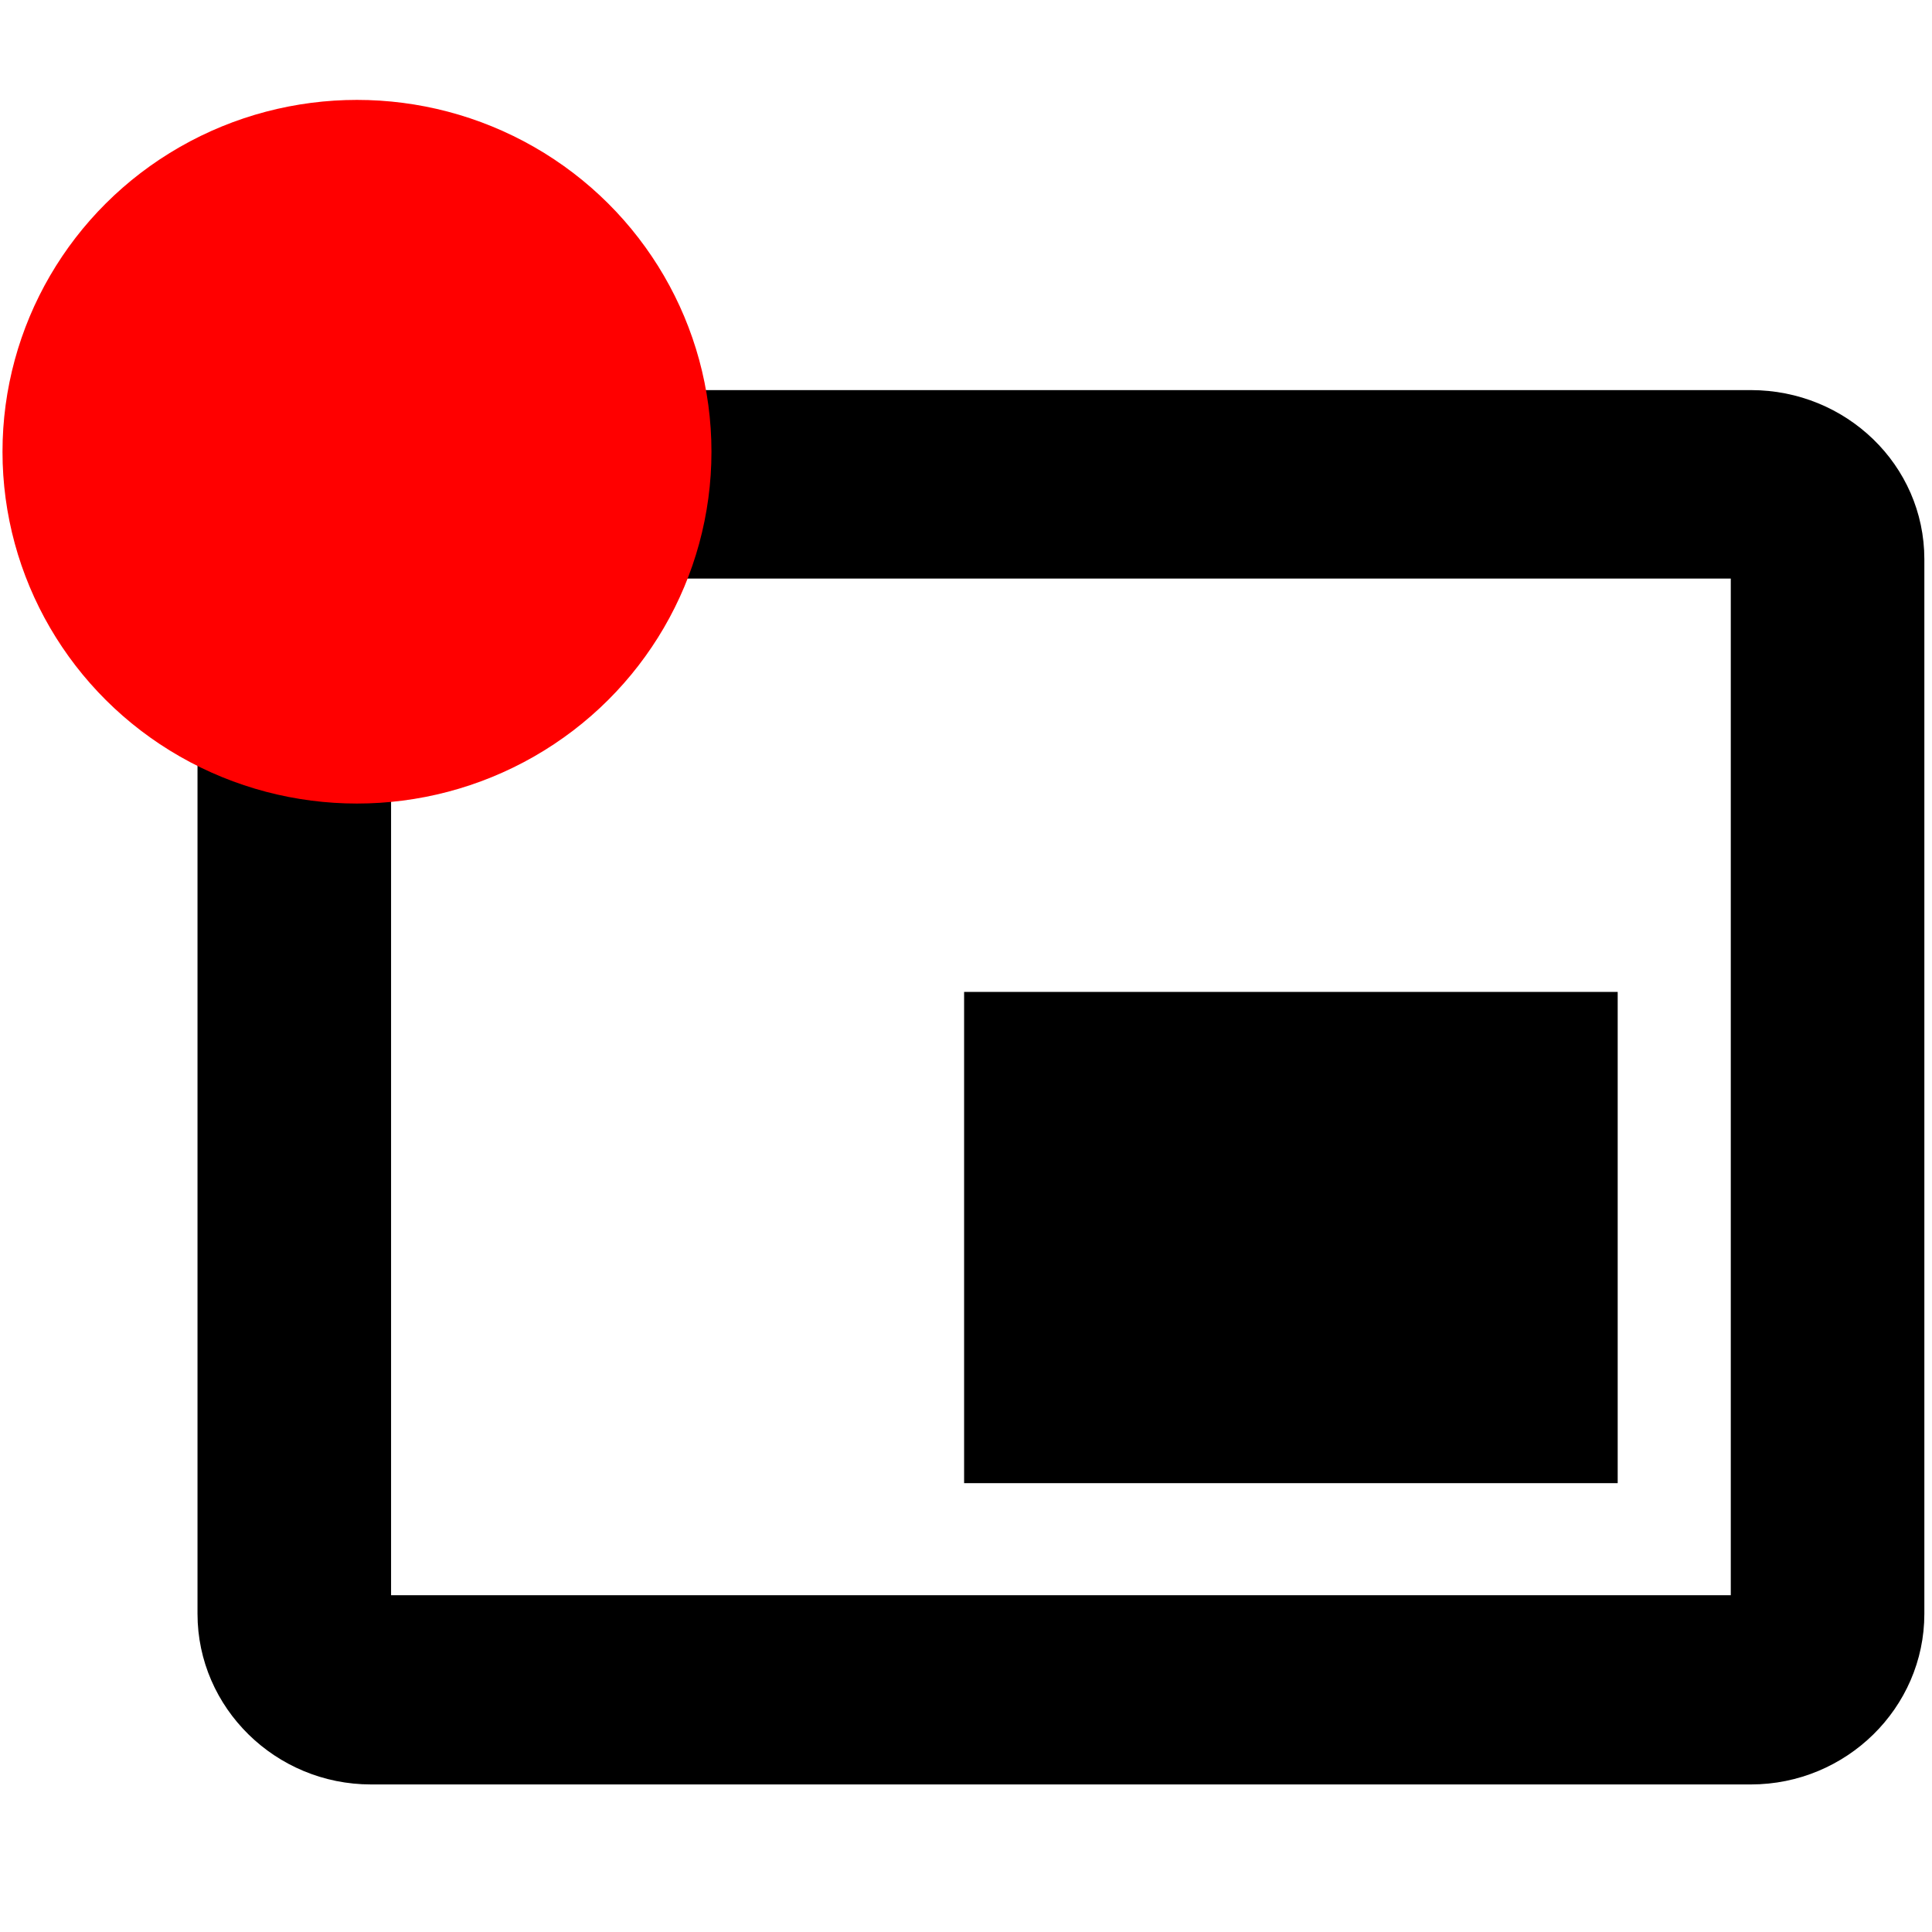
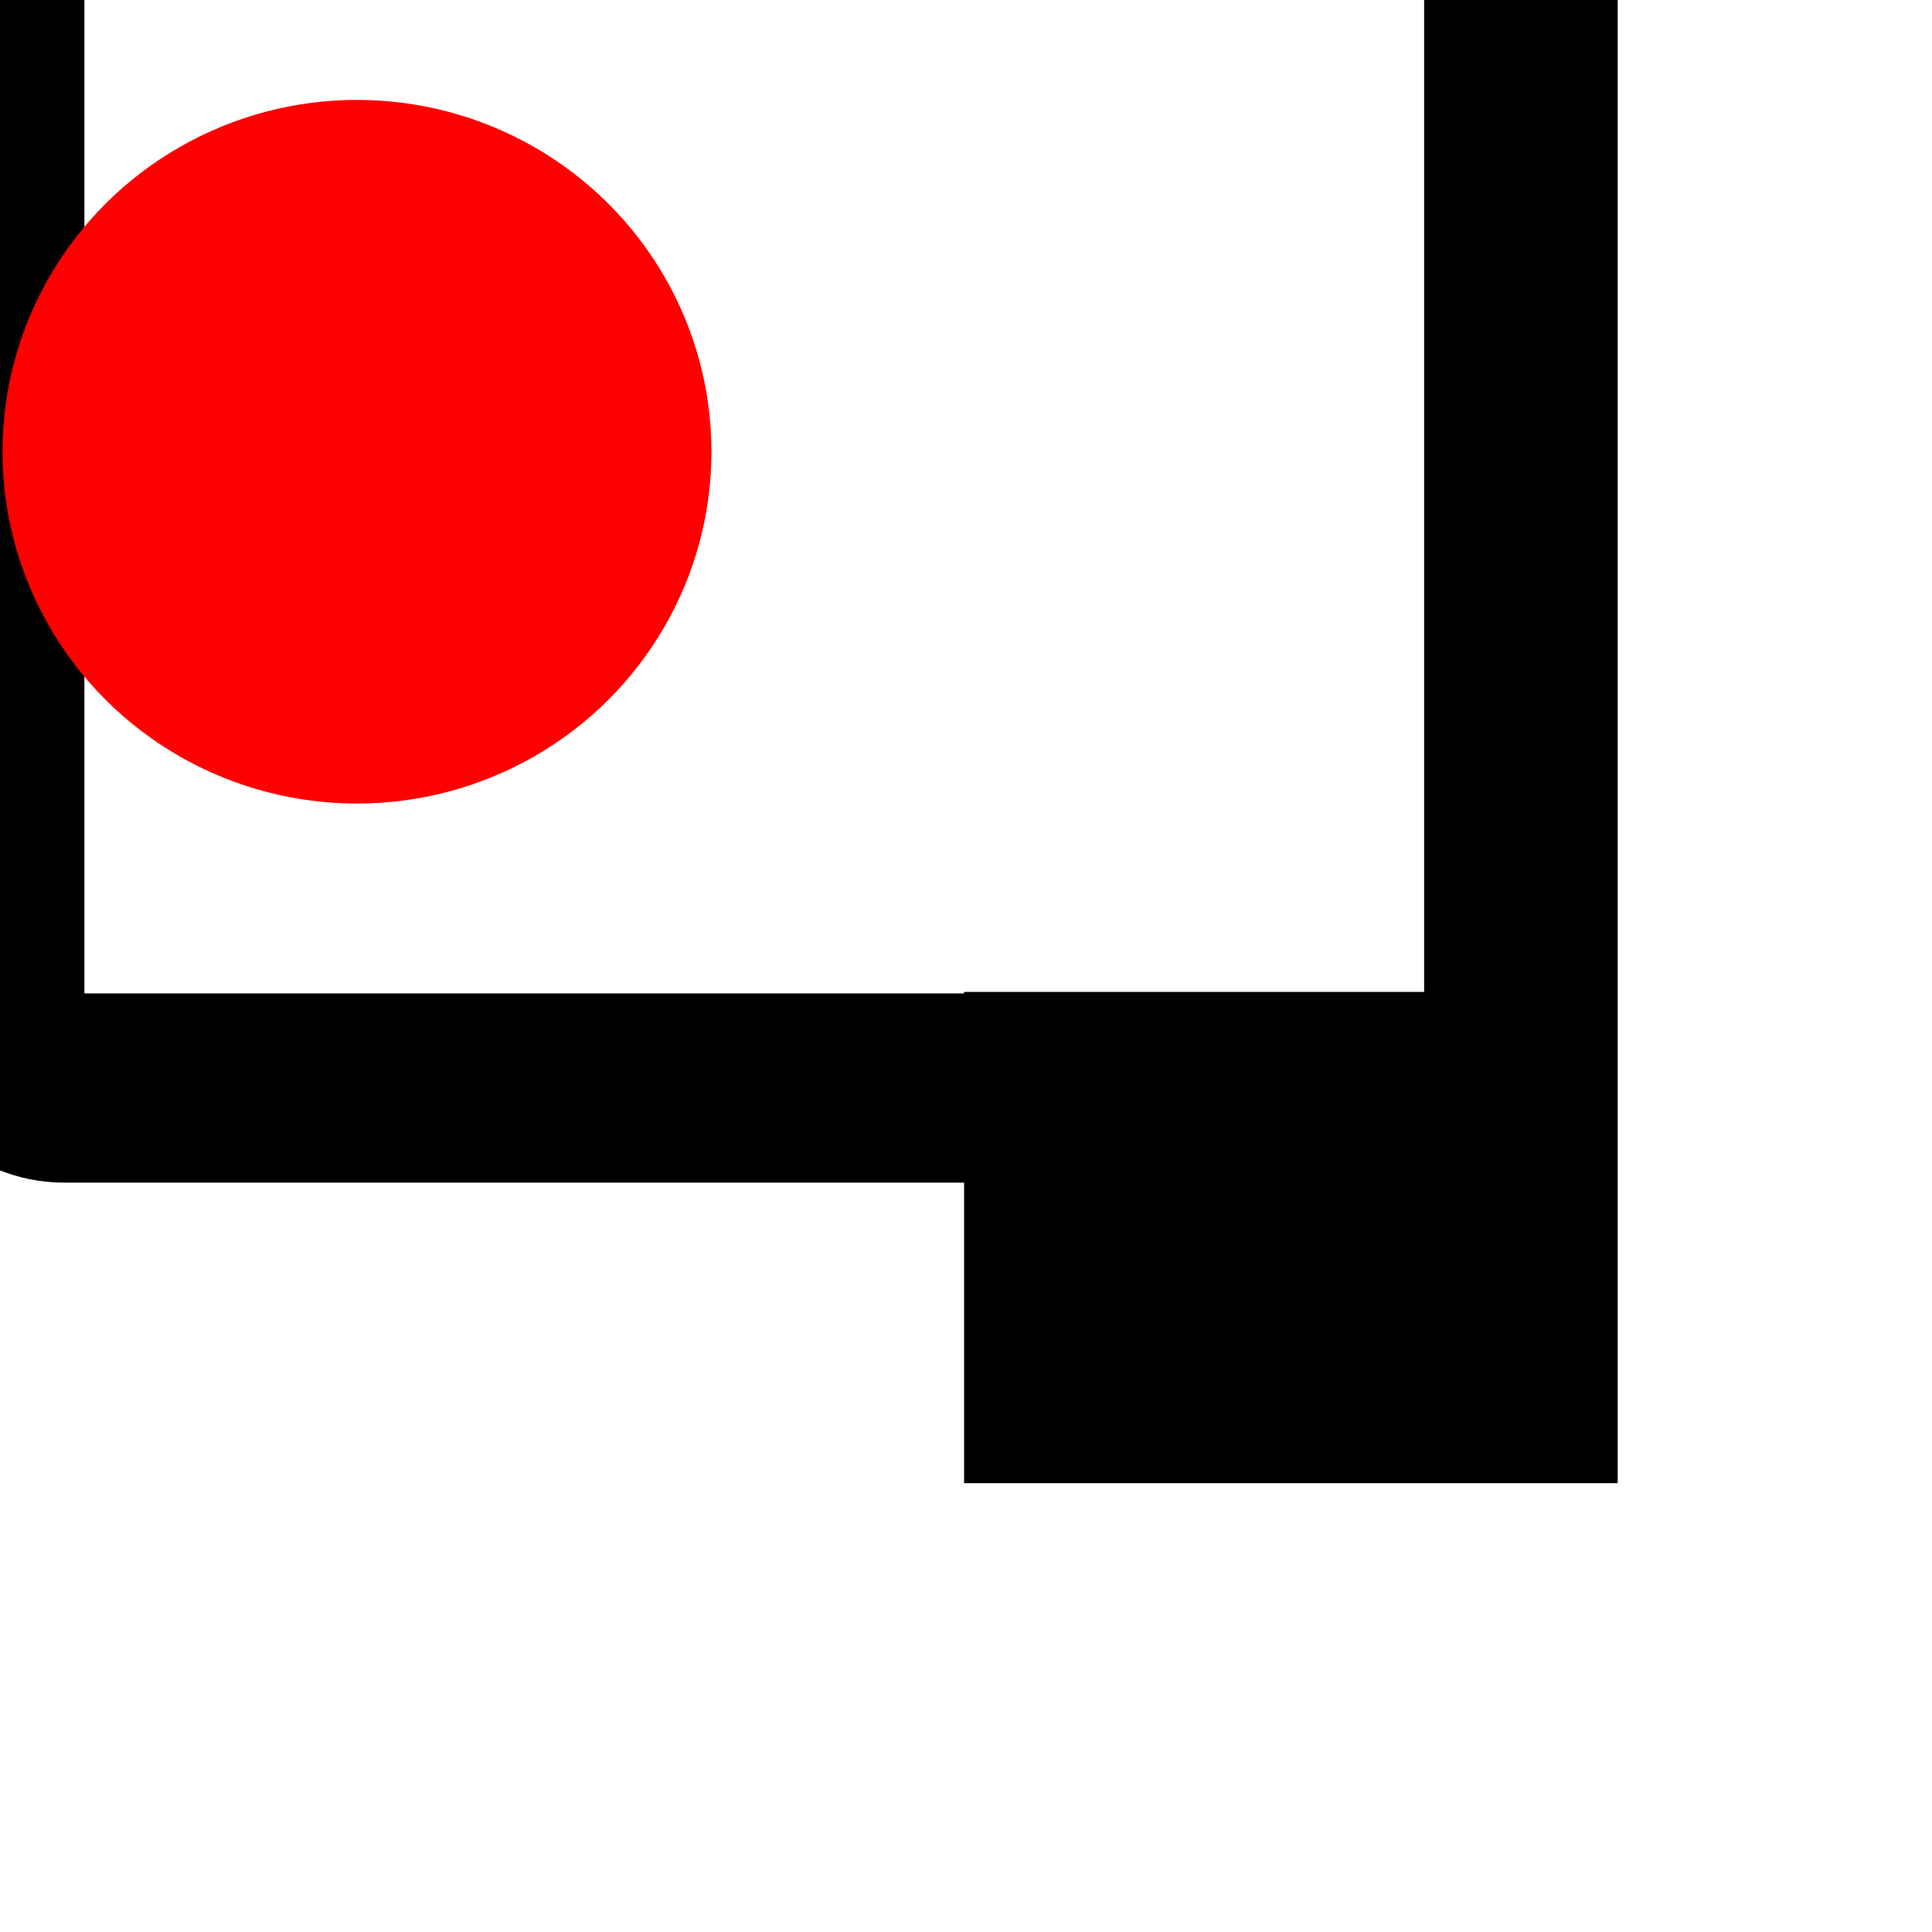
<svg xmlns="http://www.w3.org/2000/svg" width="48" height="48">
  <g>
    <title>background</title>
-     <rect fill="none" id="canvas_background" height="402" width="582" y="-1" x="-1" />
  </g>
  <g>
    <title>Layer 1</title>
-     <path stroke="null" id="svg_1" d="m39.691,25.144l-15.238,0l0,11.205l15.238,0l0,-11.205zm7.619,14.952l0,-26.203c0,-2.056 -1.714,-3.701 -3.809,-3.701l-34.285,0c-2.095,0 -3.809,1.645 -3.809,3.701l0,26.203c0,2.056 1.714,3.738 3.809,3.738l34.285,0c2.095,0 3.809,-1.682 3.809,-3.738zm-3.809,0.037l-34.285,0l0,-26.259l34.285,0l0,26.259z" />
+     <path stroke="null" id="svg_1" d="m39.691,25.144l-15.238,0l0,11.205l15.238,0l0,-11.205zl0,-26.203c0,-2.056 -1.714,-3.701 -3.809,-3.701l-34.285,0c-2.095,0 -3.809,1.645 -3.809,3.701l0,26.203c0,2.056 1.714,3.738 3.809,3.738l34.285,0c2.095,0 3.809,-1.682 3.809,-3.738zm-3.809,0.037l-34.285,0l0,-26.259l34.285,0l0,26.259z" />
    <ellipse stroke="#ff0000" ry="7.991" rx="8.057" id="svg_3" cy="11.223" cx="8.869" stroke-width="1.5" fill="#ff0000" />
  </g>
</svg>